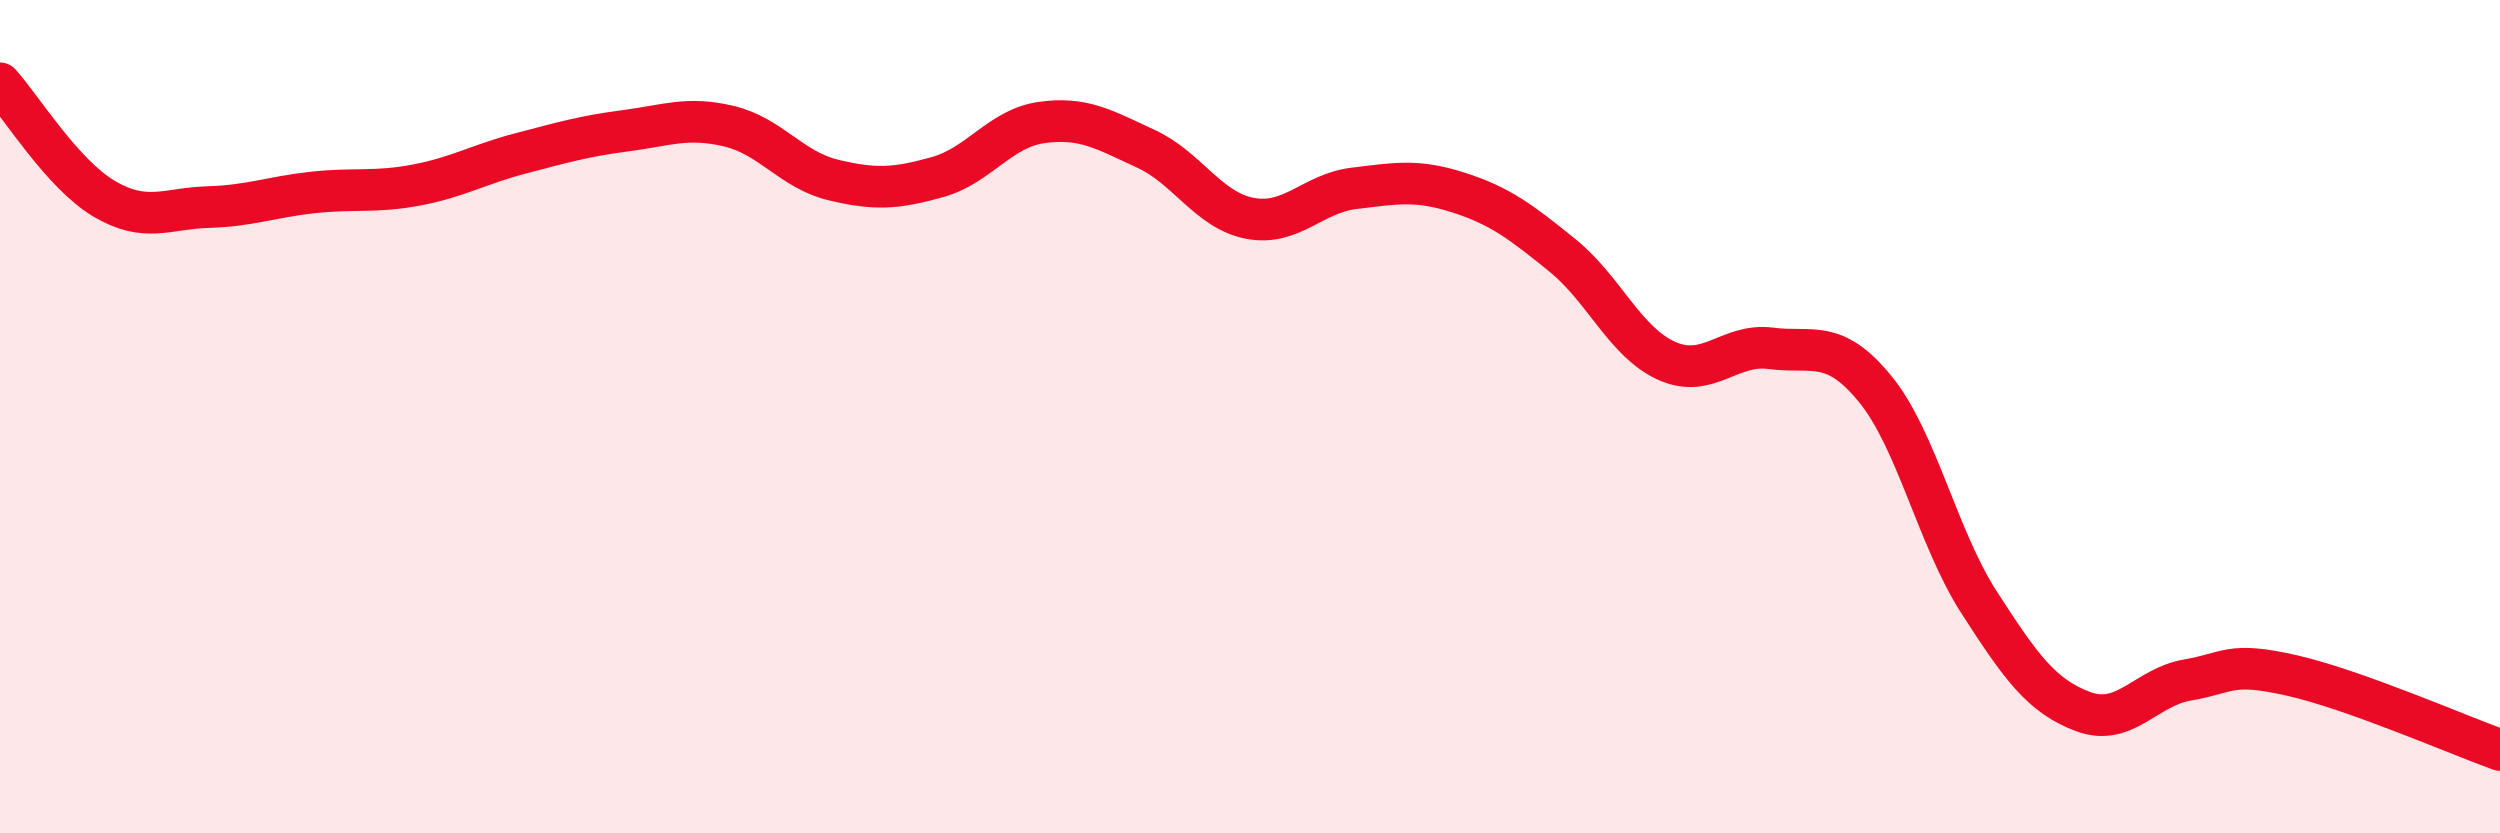
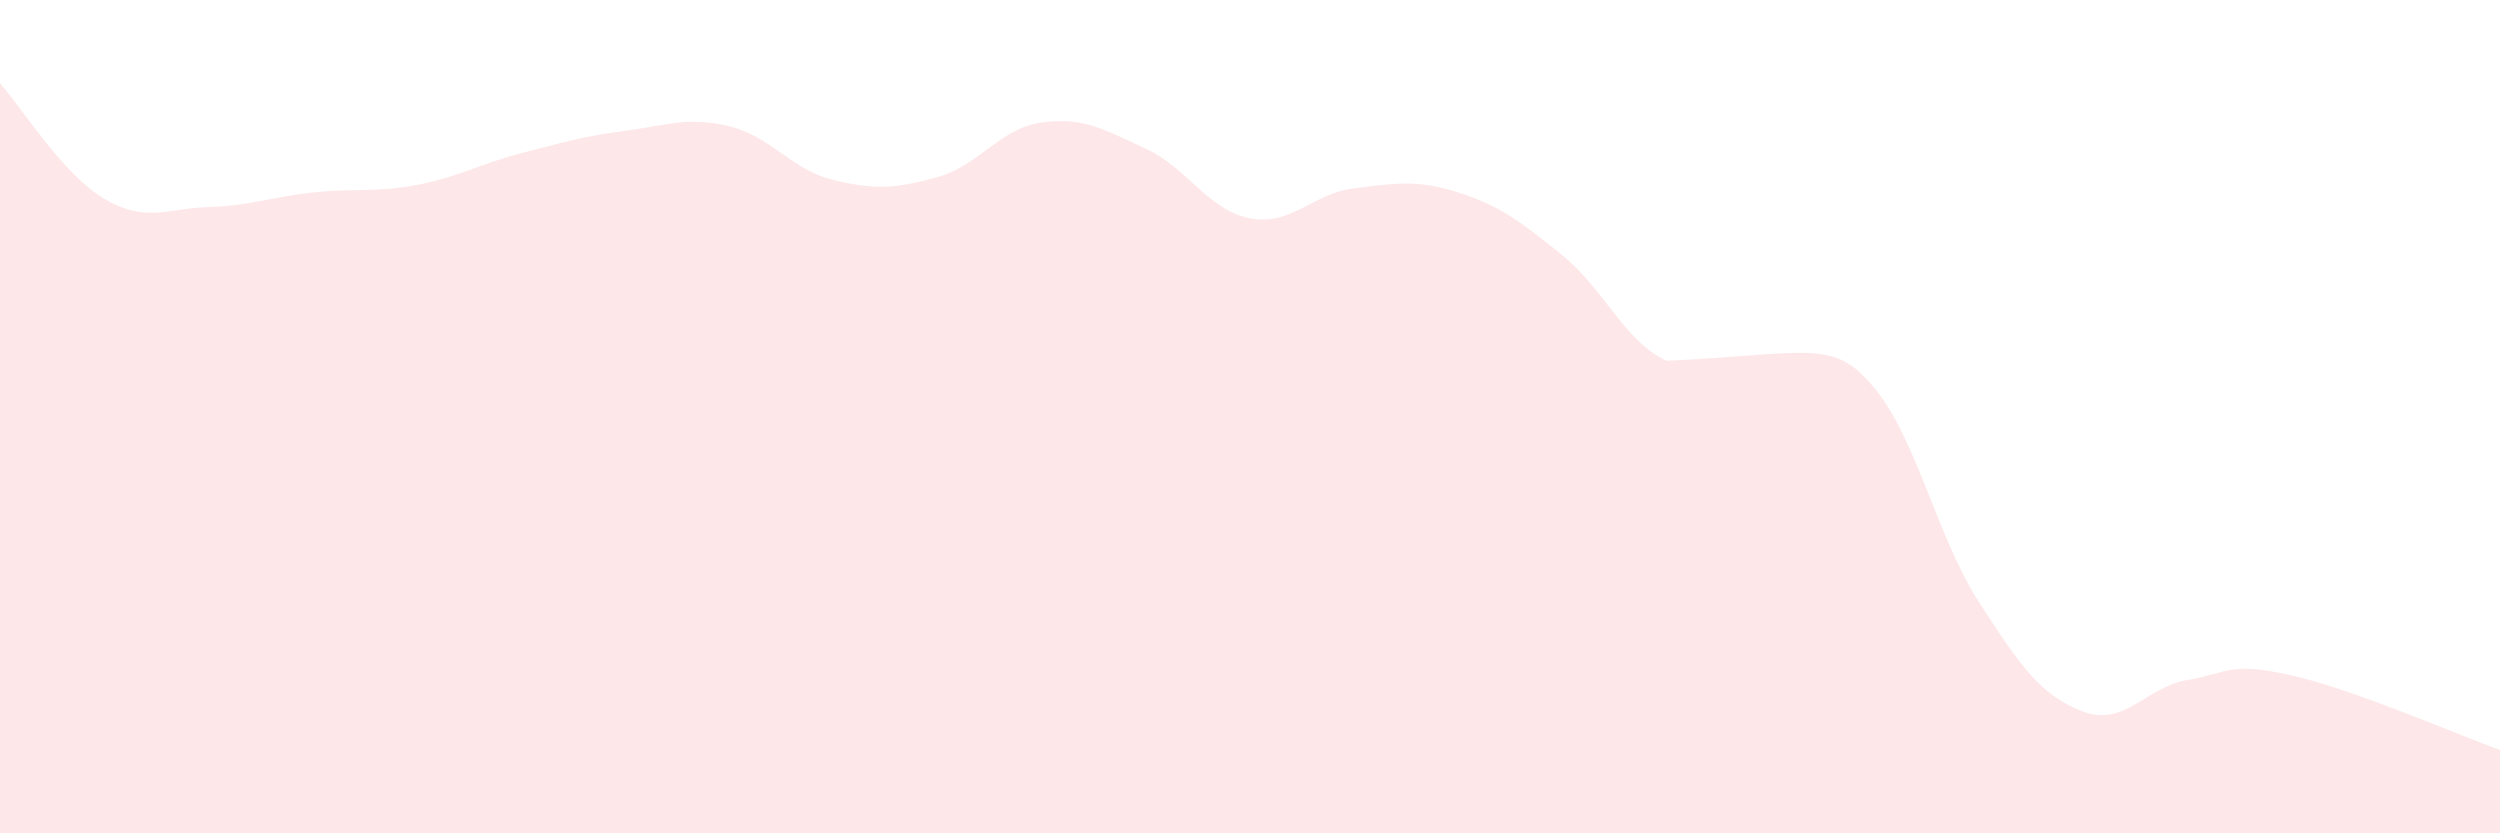
<svg xmlns="http://www.w3.org/2000/svg" width="60" height="20" viewBox="0 0 60 20">
-   <path d="M 0,2 C 0.5,2.55 1.5,4.18 2.5,4.77 C 3.5,5.36 4,5 5,4.97 C 6,4.94 6.5,4.73 7.5,4.62 C 8.5,4.51 9,4.63 10,4.44 C 11,4.25 11.5,3.94 12.5,3.68 C 13.5,3.42 14,3.27 15,3.14 C 16,3.01 16.5,2.79 17.5,3.03 C 18.5,3.27 19,4.08 20,4.32 C 21,4.56 21.5,4.53 22.5,4.25 C 23.5,3.97 24,3.08 25,2.94 C 26,2.8 26.5,3.11 27.5,3.57 C 28.5,4.03 29,5.05 30,5.24 C 31,5.43 31.5,4.64 32.5,4.52 C 33.5,4.4 34,4.3 35,4.62 C 36,4.94 36.5,5.32 37.5,6.13 C 38.5,6.94 39,8.21 40,8.66 C 41,9.11 41.5,8.23 42.5,8.36 C 43.5,8.49 44,8.11 45,9.33 C 46,10.55 46.5,12.91 47.5,14.46 C 48.5,16.01 49,16.71 50,17.08 C 51,17.45 51.5,16.49 52.5,16.32 C 53.5,16.15 53.5,15.87 55,16.21 C 56.5,16.55 59,17.64 60,18L60 20L0 20Z" fill="#EB0A25" opacity="0.1" stroke-linecap="round" stroke-linejoin="round" />
-   <path d="M 0,2 C 0.5,2.55 1.5,4.18 2.5,4.77 C 3.5,5.36 4,5 5,4.97 C 6,4.94 6.5,4.73 7.5,4.62 C 8.5,4.51 9,4.63 10,4.44 C 11,4.25 11.5,3.94 12.5,3.68 C 13.5,3.42 14,3.27 15,3.14 C 16,3.01 16.5,2.79 17.5,3.03 C 18.5,3.27 19,4.08 20,4.32 C 21,4.56 21.5,4.53 22.5,4.25 C 23.5,3.97 24,3.08 25,2.94 C 26,2.8 26.5,3.11 27.5,3.57 C 28.5,4.03 29,5.05 30,5.24 C 31,5.43 31.5,4.64 32.5,4.52 C 33.5,4.4 34,4.3 35,4.62 C 36,4.94 36.5,5.32 37.5,6.13 C 38.5,6.94 39,8.21 40,8.66 C 41,9.11 41.5,8.23 42.5,8.36 C 43.5,8.49 44,8.11 45,9.33 C 46,10.55 46.5,12.91 47.5,14.46 C 48.5,16.01 49,16.71 50,17.08 C 51,17.45 51.5,16.49 52.5,16.32 C 53.5,16.15 53.5,15.87 55,16.21 C 56.5,16.55 59,17.64 60,18" stroke="#EB0A25" stroke-width="1" fill="none" stroke-linecap="round" stroke-linejoin="round" />
+   <path d="M 0,2 C 0.5,2.55 1.5,4.18 2.5,4.77 C 3.5,5.36 4,5 5,4.97 C 6,4.94 6.5,4.73 7.5,4.62 C 8.5,4.51 9,4.63 10,4.44 C 11,4.25 11.5,3.94 12.5,3.68 C 13.5,3.42 14,3.27 15,3.14 C 16,3.01 16.5,2.79 17.5,3.03 C 18.5,3.27 19,4.08 20,4.32 C 21,4.56 21.5,4.53 22.5,4.25 C 23.5,3.97 24,3.08 25,2.94 C 26,2.8 26.5,3.11 27.5,3.57 C 28.5,4.03 29,5.05 30,5.24 C 31,5.43 31.5,4.64 32.5,4.52 C 33.5,4.4 34,4.3 35,4.62 C 36,4.94 36.5,5.32 37.5,6.13 C 38.5,6.94 39,8.21 40,8.66 C 43.5,8.49 44,8.11 45,9.33 C 46,10.55 46.5,12.91 47.5,14.46 C 48.5,16.01 49,16.71 50,17.08 C 51,17.45 51.5,16.49 52.5,16.32 C 53.5,16.15 53.5,15.87 55,16.21 C 56.5,16.55 59,17.64 60,18L60 20L0 20Z" fill="#EB0A25" opacity="0.1" stroke-linecap="round" stroke-linejoin="round" />
</svg>